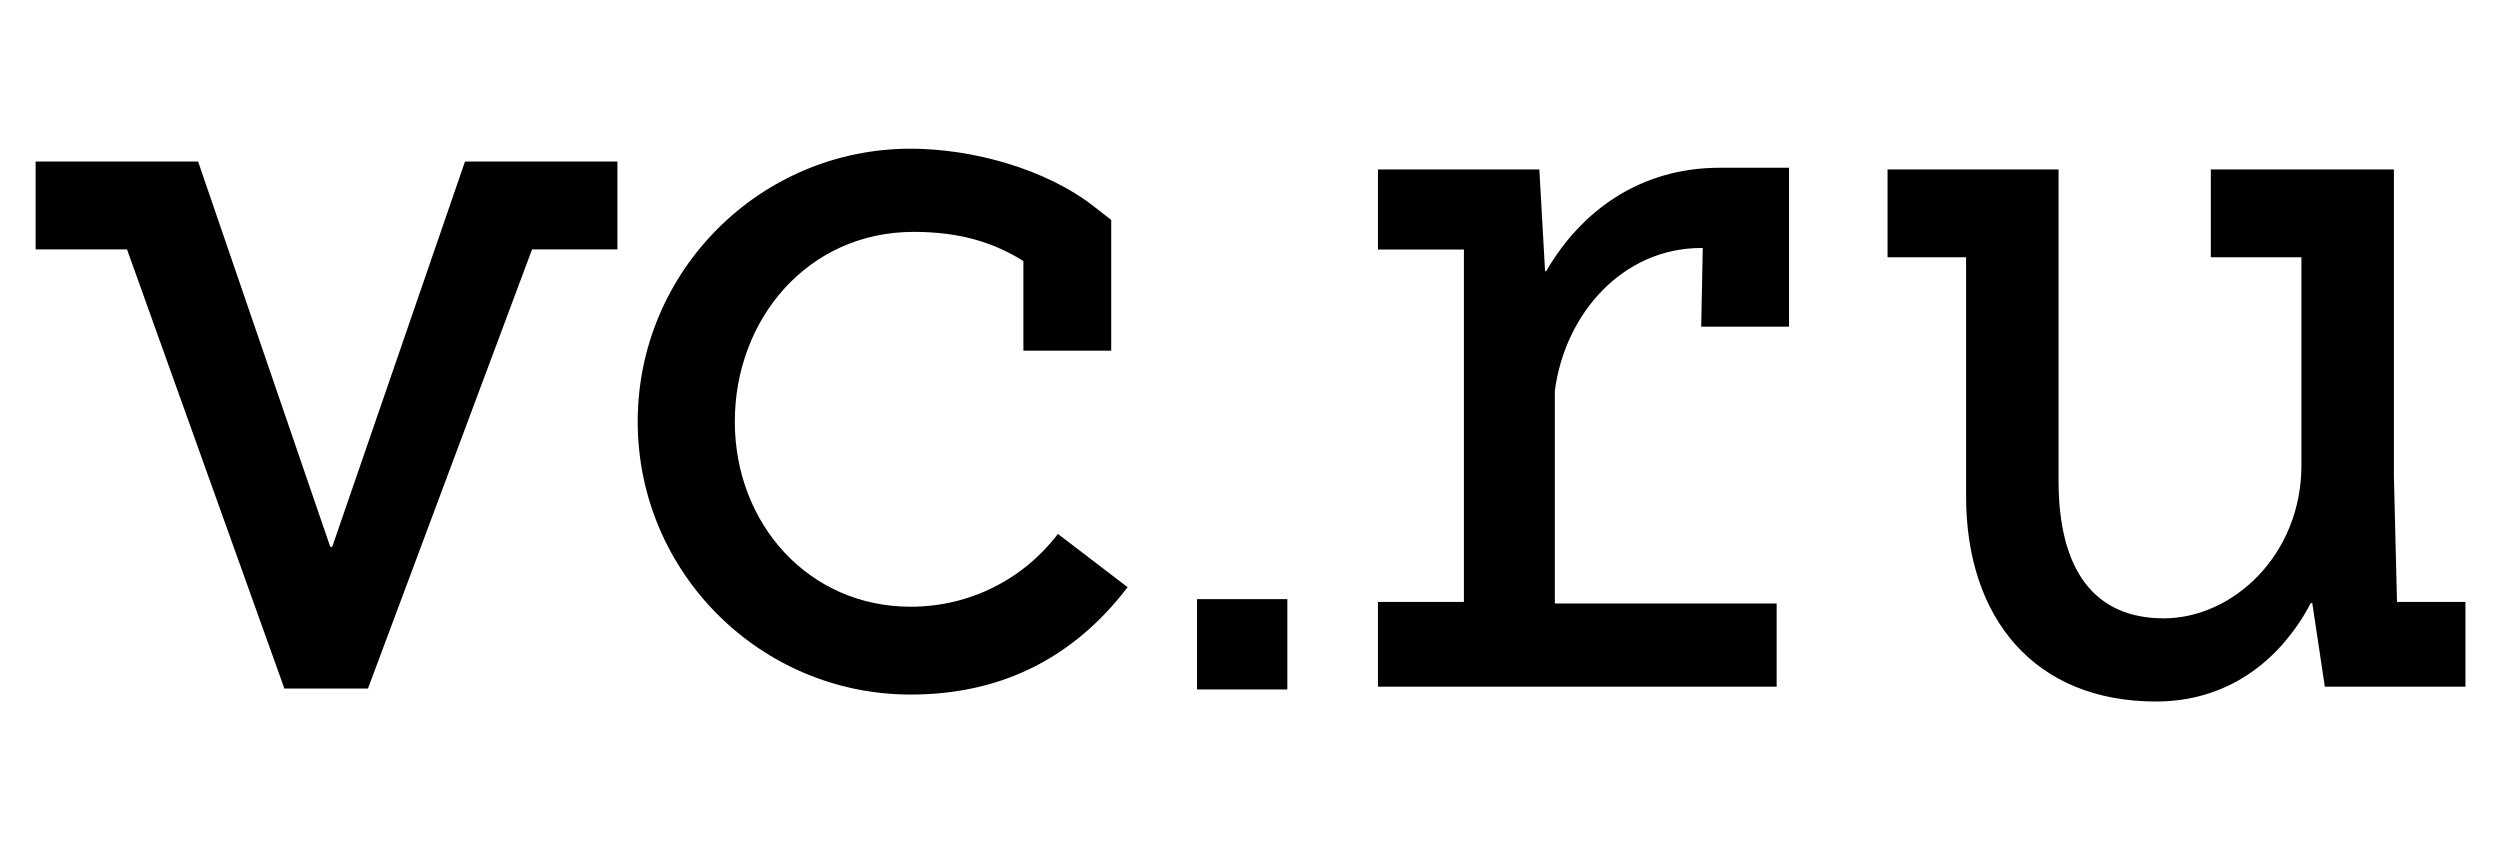
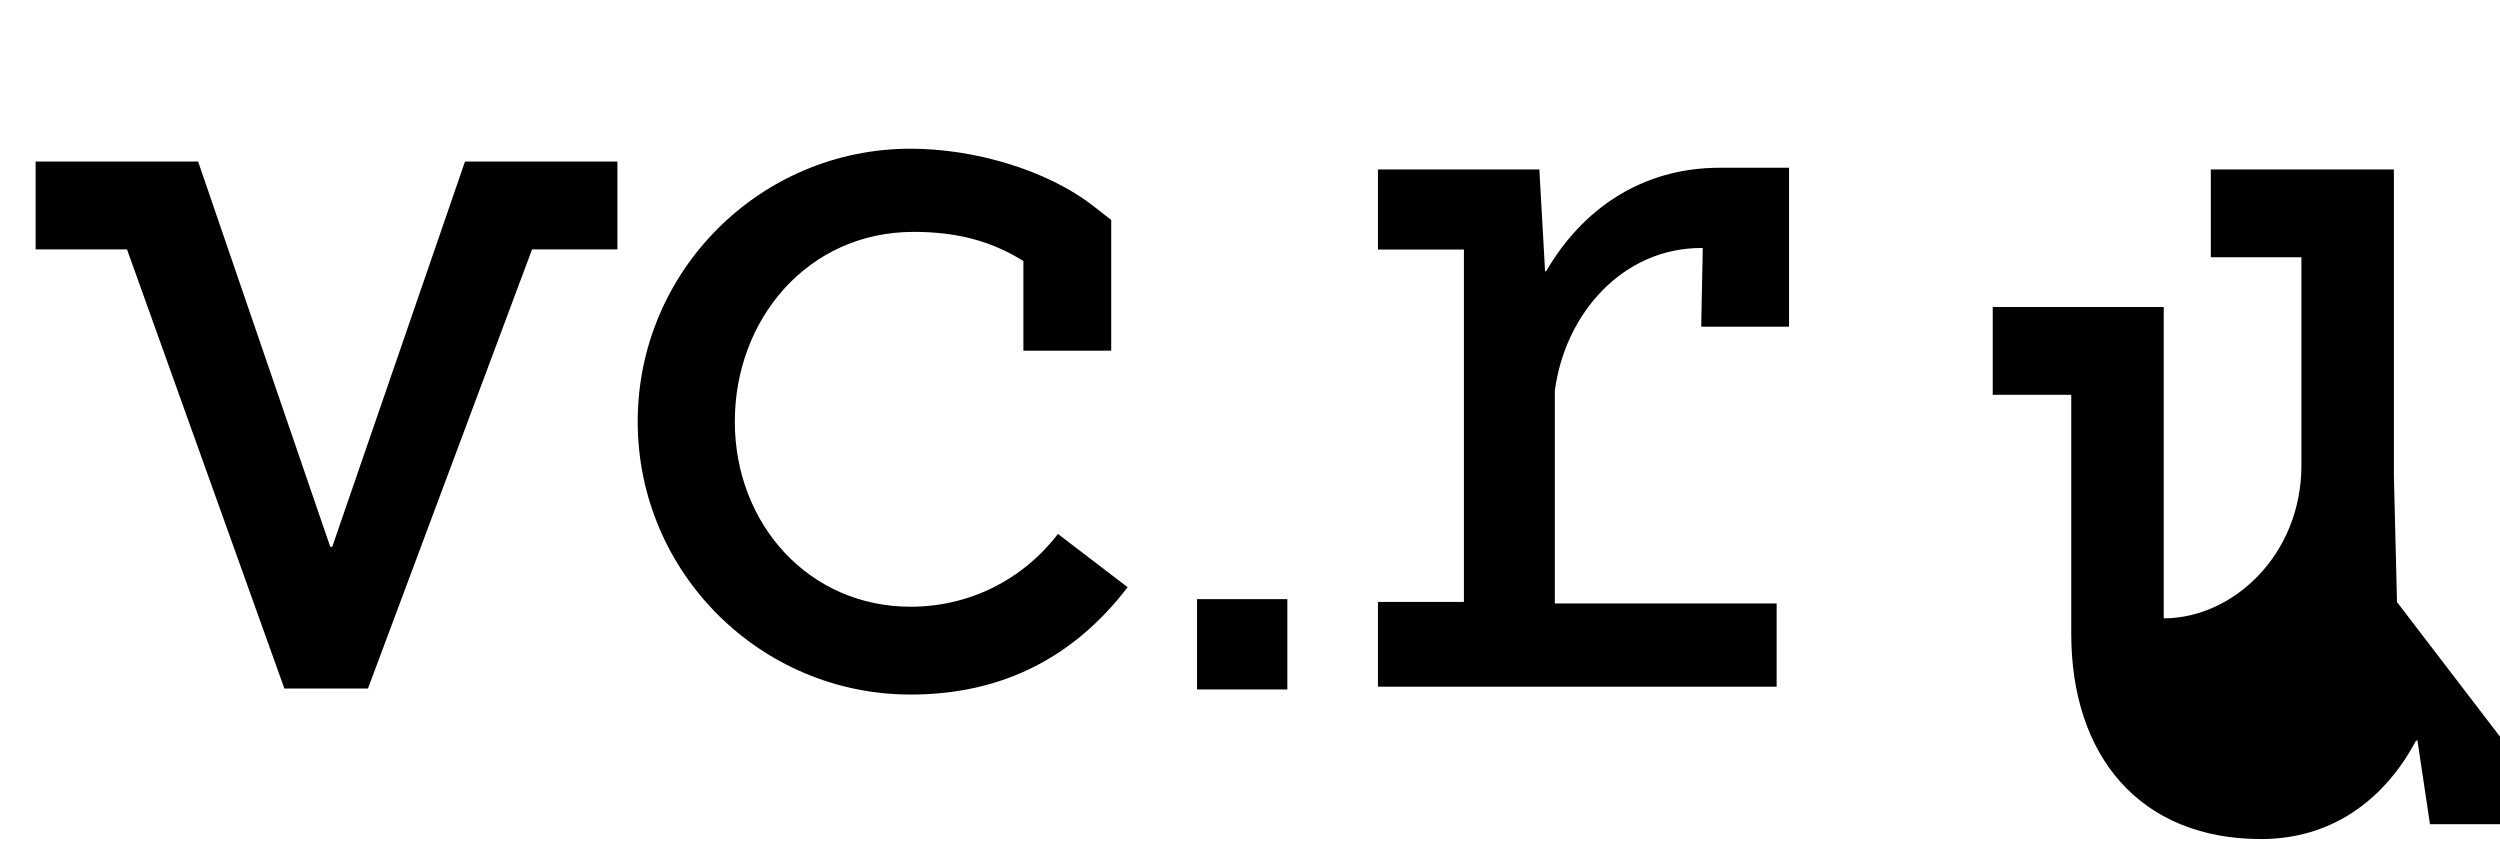
<svg xmlns="http://www.w3.org/2000/svg" width="1614" height="549">
-   <path fill="#000" fill-rule="nonzero" d="M587.9 391.7c-65.9 0-113.5-53.6-113.5-119.5s46.9-122.5 115.5-122.5c30.4 0 52 7.1 70.8 18.8v57.9h56.7V142l-10.9-8.5C675.3 109 627.7 96 587.9 96c-97.2 0-176.2 79-176.2 176.2s79 176.2 176.2 176.2c60.7 0 106.4-25.3 140.1-69.3l-45-34.4c-22.9 29.9-57.5 47-95.1 47m959.6-3-2-81.2V109.4h-118.2v56.7h58.5v134.3c0 57.9-44.3 98.8-88.9 98.8s-67.9-30.9-67.9-88.8v-201h-110.4v56.7h50.7v154.3c0 78.5 44 132.5 122.6 132.5 45.1 0 79.5-24.9 100-63.6h.9l8.1 54h90.8v-54.7h-44.2zM214.5 353h-1.3l-85.3-248.7H23V161h59l101.6 283.5h54v-.1L343.5 161h55.1v-56.7h-98.4zm558.3 92.1h58.3v-58.3h-58.3zm225.4-270h-.7l-3.7-65.7H889.6v51.7h55.5v227.5h-55.5v54.7H1147v-53.7h-143.2V252.3c6.5-49.7 43.7-92.2 94.6-92.2h.9l-1 50.8h56.7V108.3h-44.7c-51.4 0-89.5 27.8-112.1 66.8" />
+   <path fill="#000" fill-rule="nonzero" d="M587.9 391.7c-65.9 0-113.5-53.6-113.5-119.5s46.9-122.5 115.5-122.5c30.4 0 52 7.1 70.8 18.8v57.9h56.7V142l-10.9-8.5C675.3 109 627.7 96 587.9 96c-97.2 0-176.2 79-176.2 176.2s79 176.2 176.2 176.2c60.7 0 106.4-25.3 140.1-69.3l-45-34.4c-22.9 29.9-57.5 47-95.1 47m959.6-3-2-81.2V109.4h-118.2v56.7h58.5v134.3c0 57.9-44.3 98.8-88.9 98.8v-201h-110.4v56.7h50.7v154.3c0 78.5 44 132.5 122.6 132.5 45.1 0 79.5-24.9 100-63.6h.9l8.1 54h90.8v-54.7h-44.2zM214.5 353h-1.3l-85.3-248.7H23V161h59l101.6 283.5h54v-.1L343.5 161h55.1v-56.7h-98.4zm558.3 92.1h58.3v-58.3h-58.3zm225.4-270h-.7l-3.7-65.7H889.6v51.7h55.5v227.5h-55.5v54.7H1147v-53.7h-143.2V252.3c6.5-49.7 43.7-92.2 94.6-92.2h.9l-1 50.8h56.7V108.3h-44.7c-51.4 0-89.5 27.8-112.1 66.8" />
</svg>